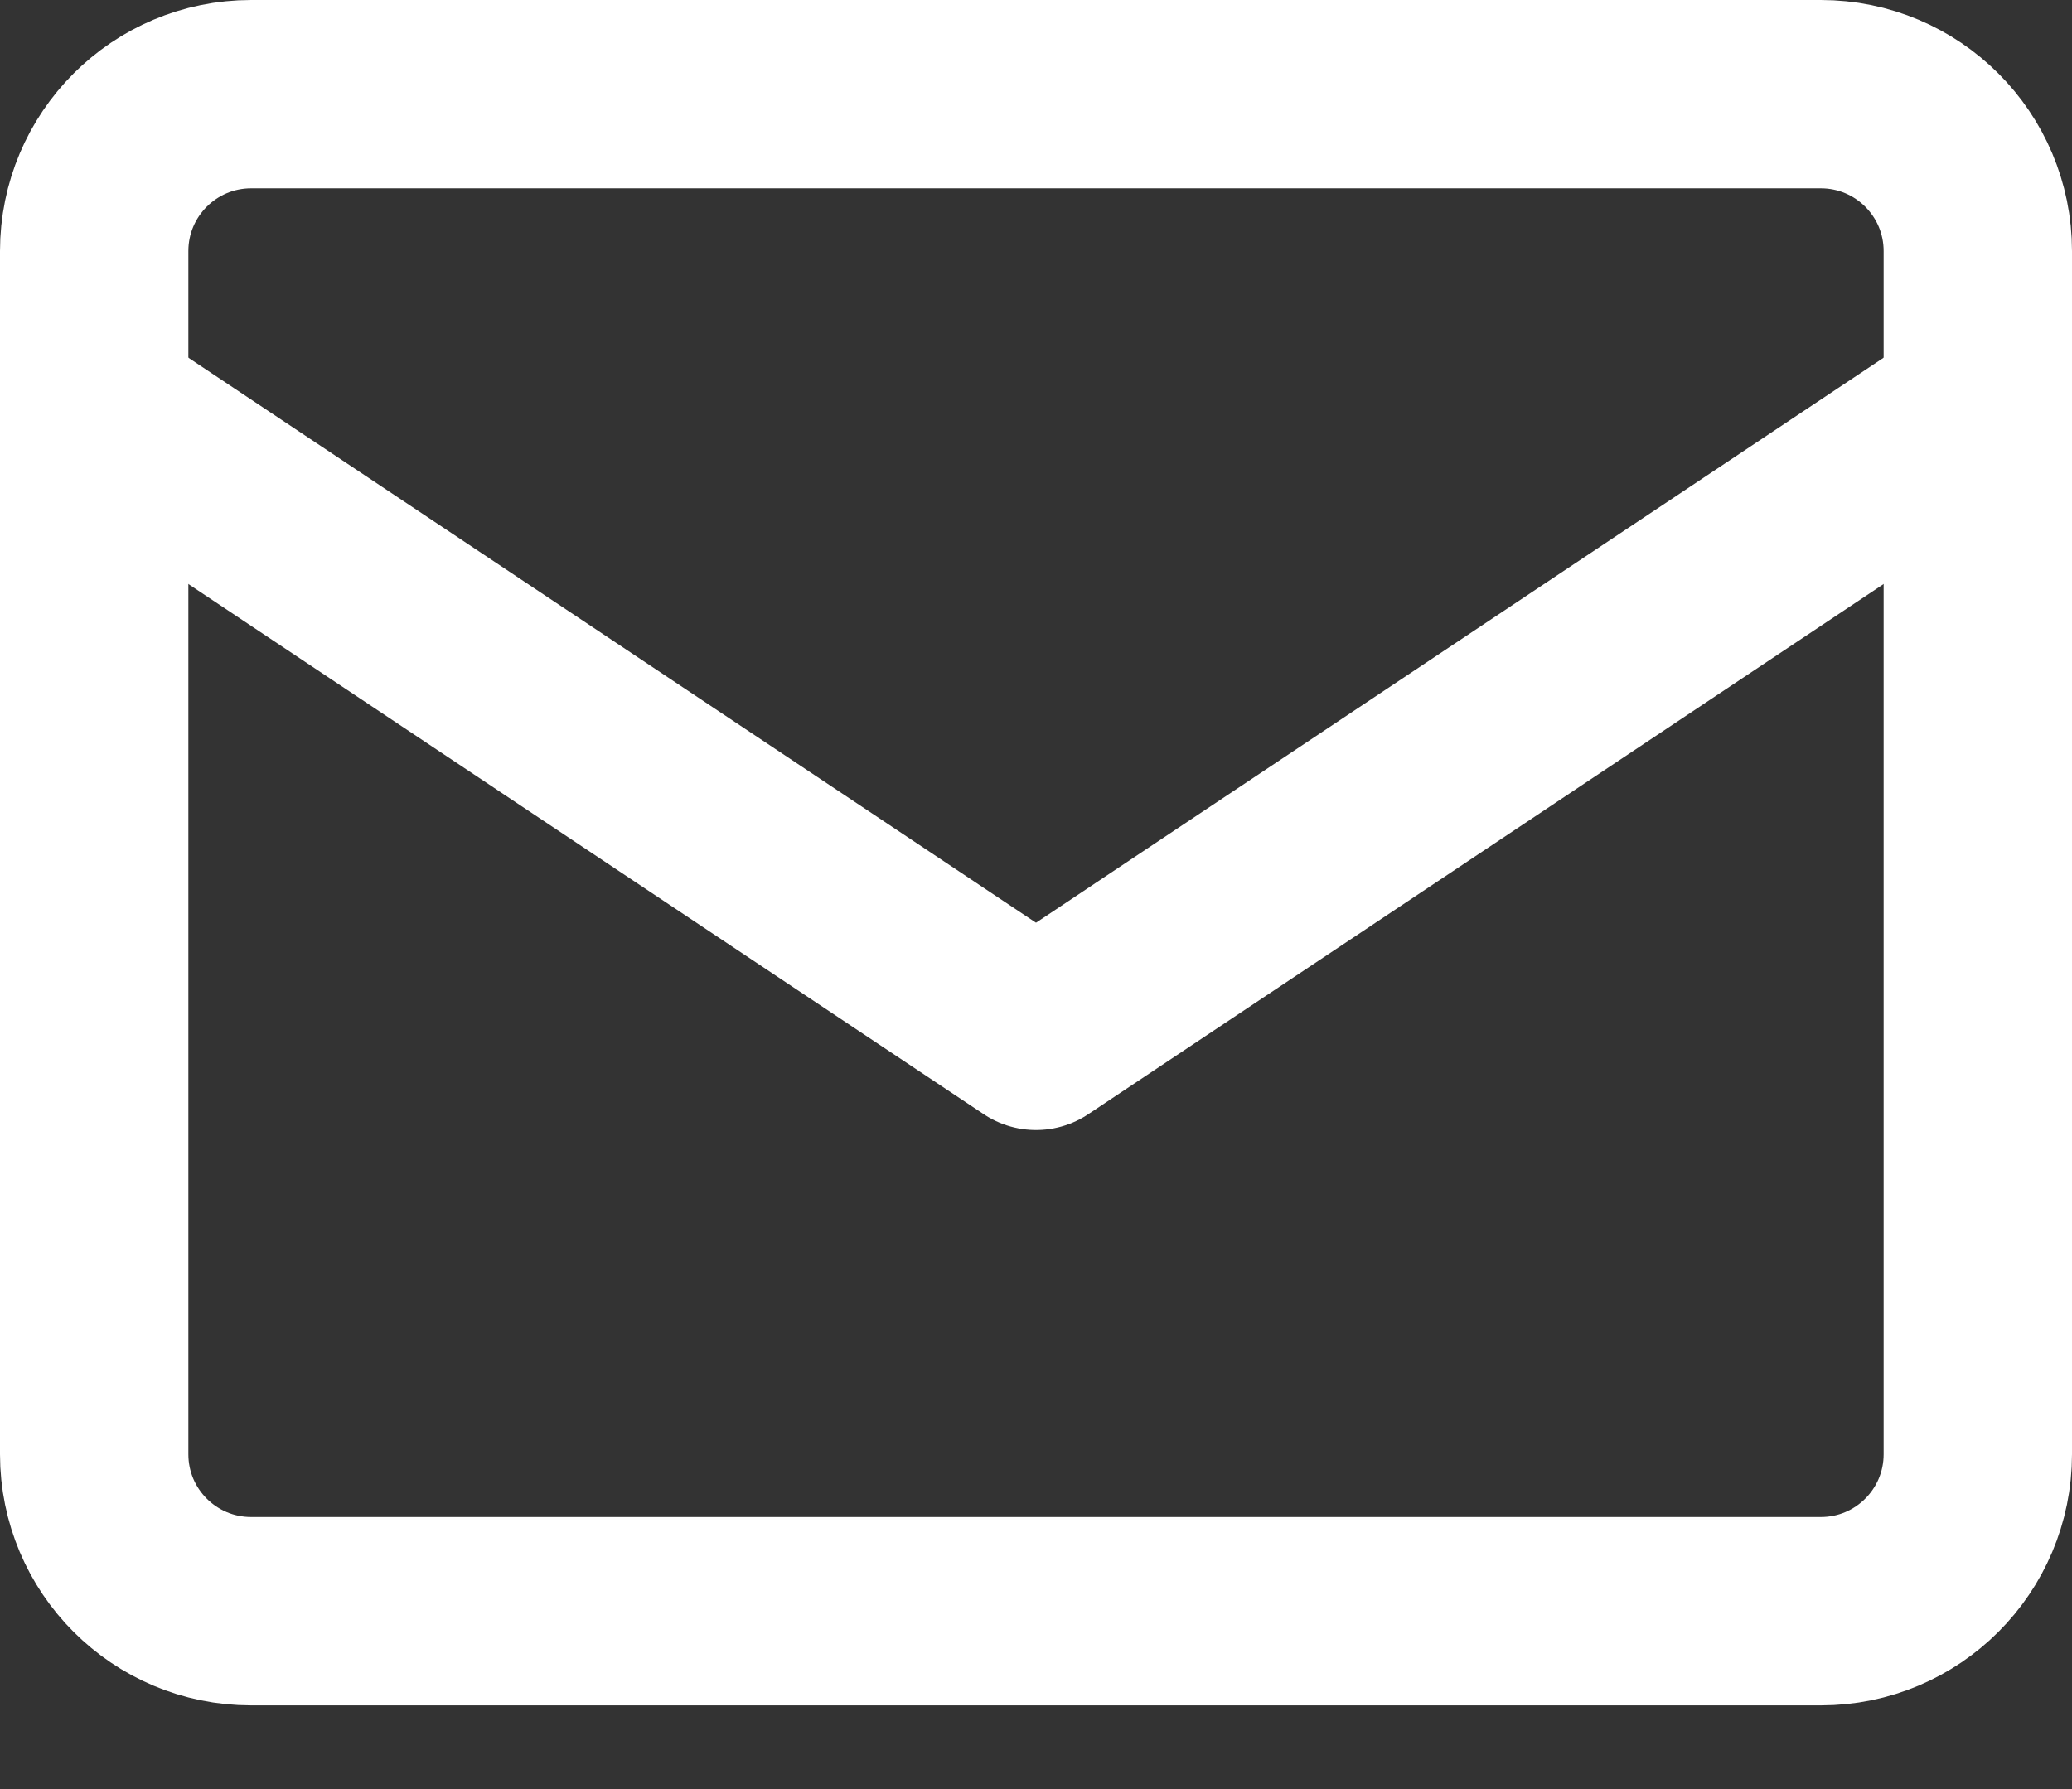
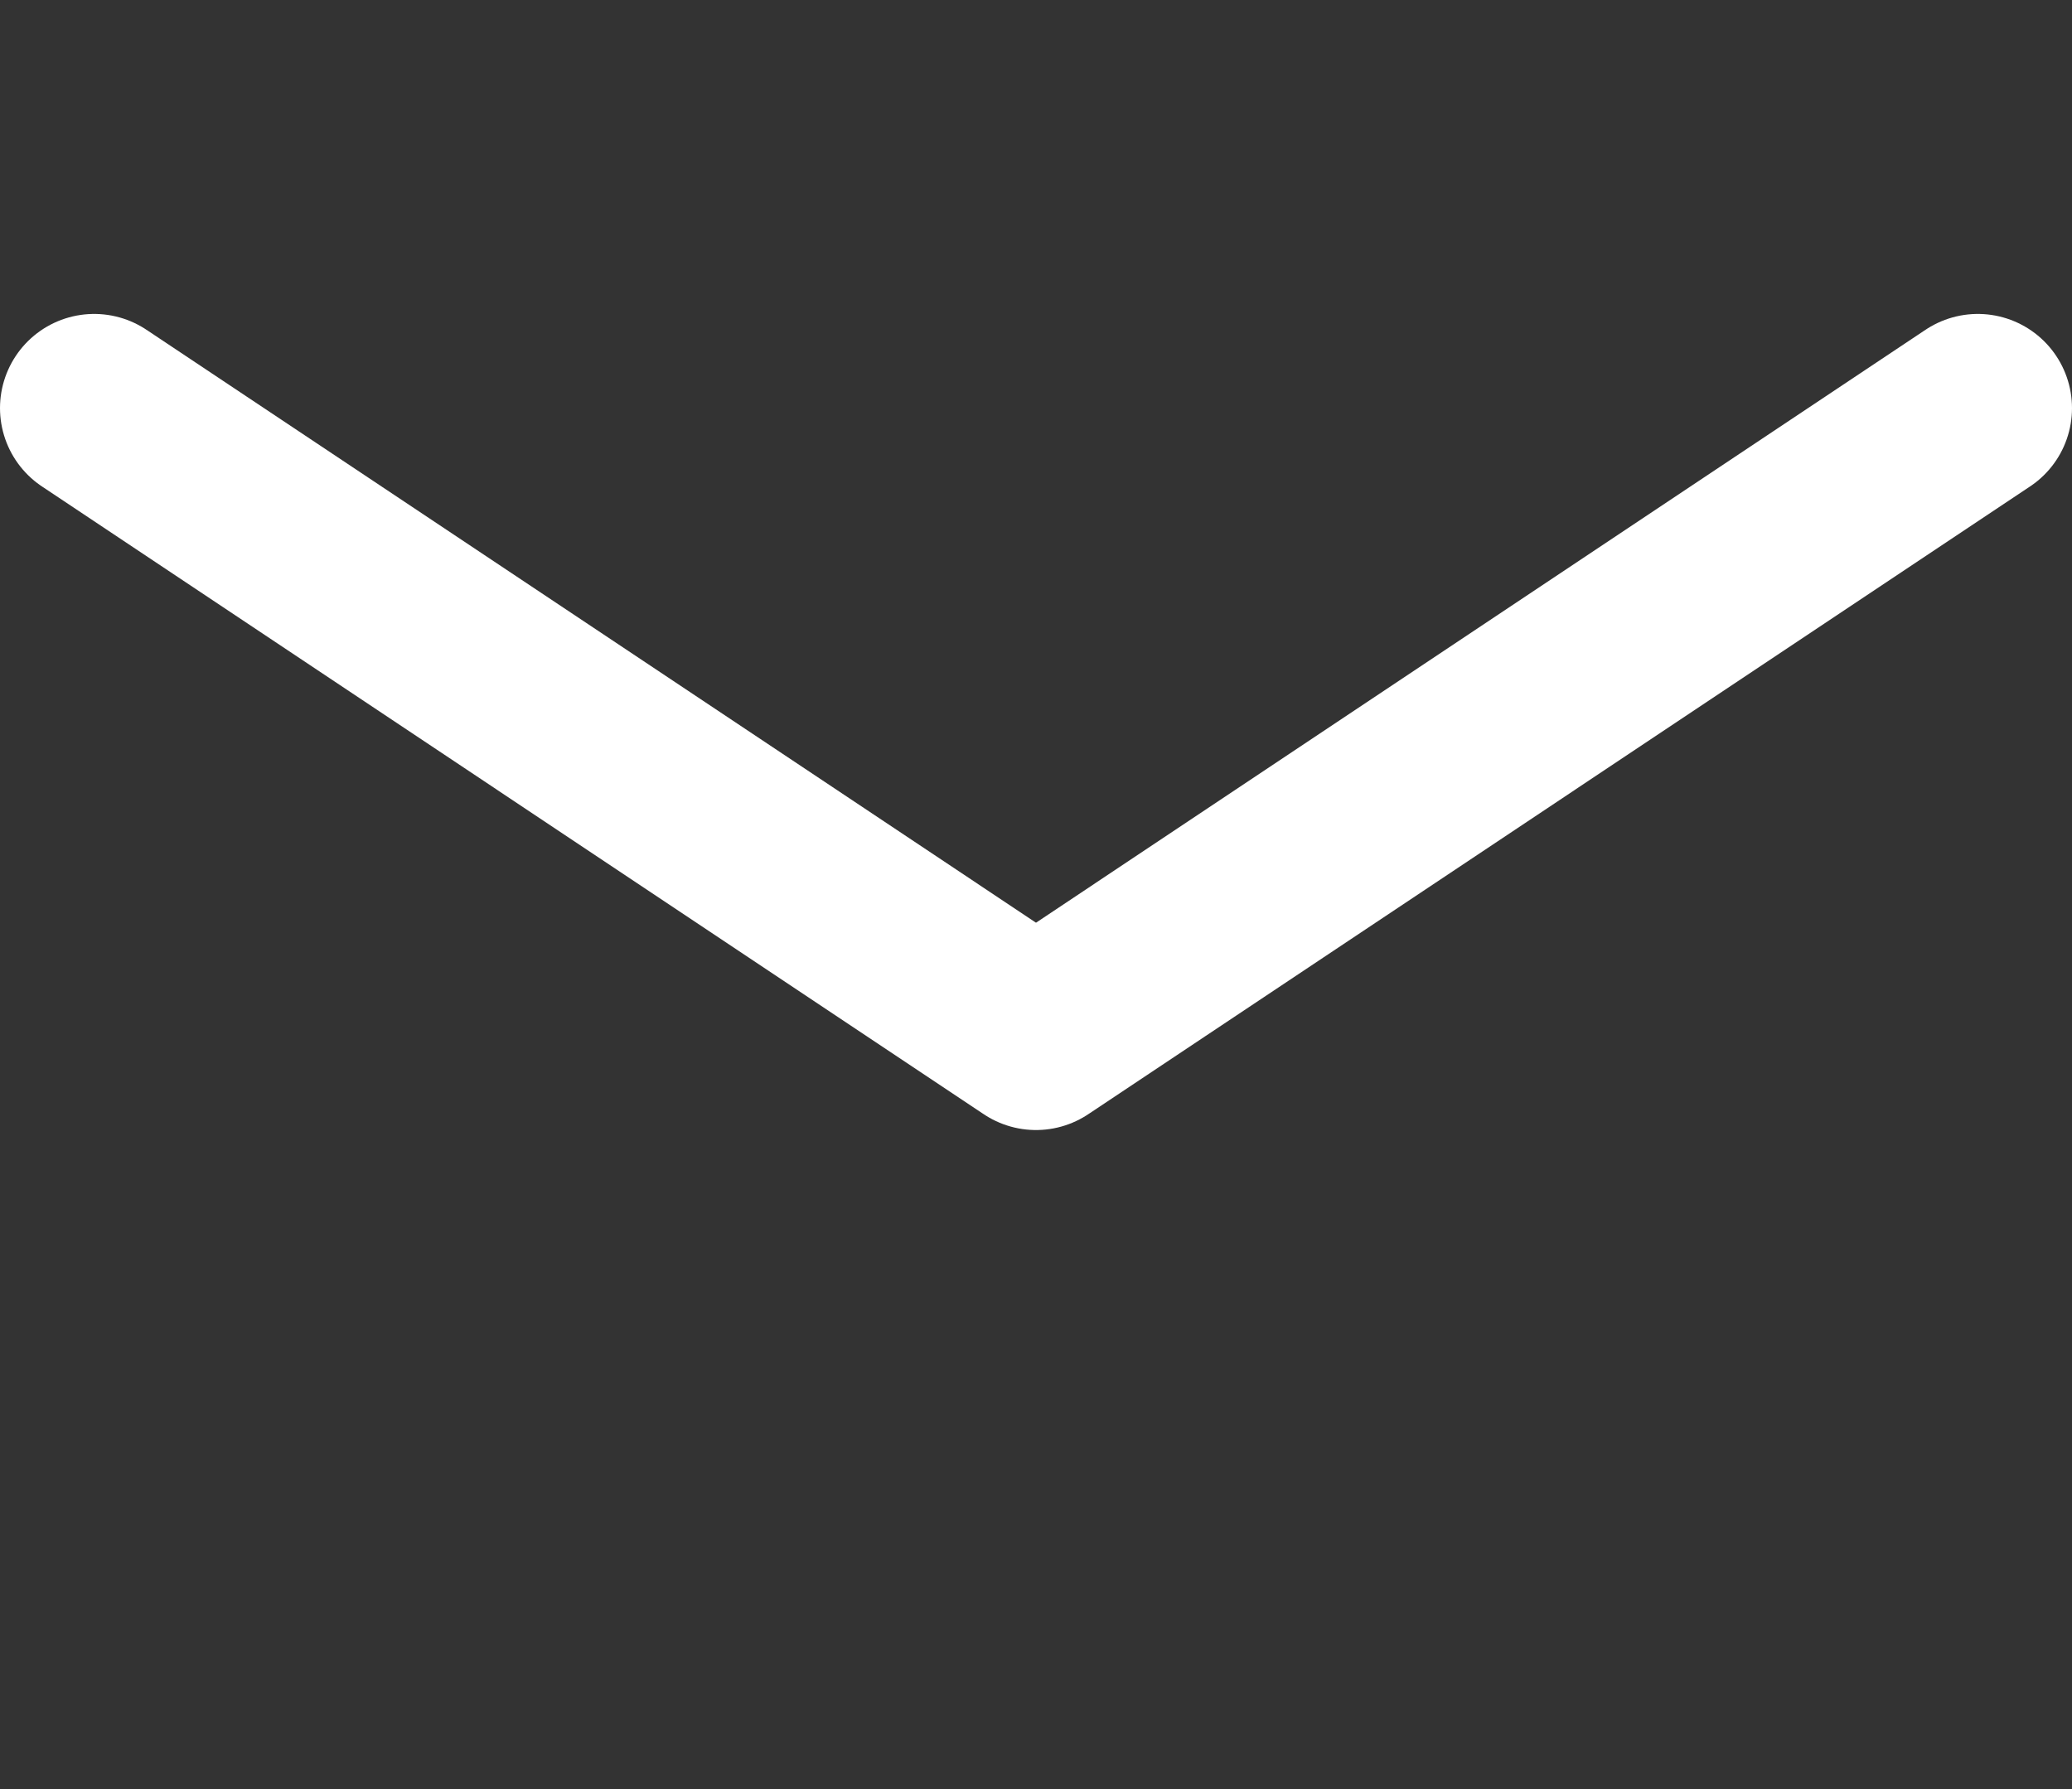
<svg xmlns="http://www.w3.org/2000/svg" width="22" height="19" viewBox="0 0 22 19" fill="none">
  <rect x="0" y="0" width="22" height="19" fill="#333333" stroke="none" />
-   <path d="M19.333 1H2.667C1.746 1 1 1.746 1 2.667V15.444C1 16.365 1.746 17.111 2.667 17.111H19.333C20.254 17.111 21 16.365 21 15.444V2.667C21 1.746 20.254 1 19.333 1Z" stroke="white" stroke-width="2" stroke-linecap="round" stroke-linejoin="round" />
  <path d="M1 4.334L11 11.001L21 4.334" stroke="white" stroke-width="2" stroke-linecap="round" stroke-linejoin="round" />
</svg>